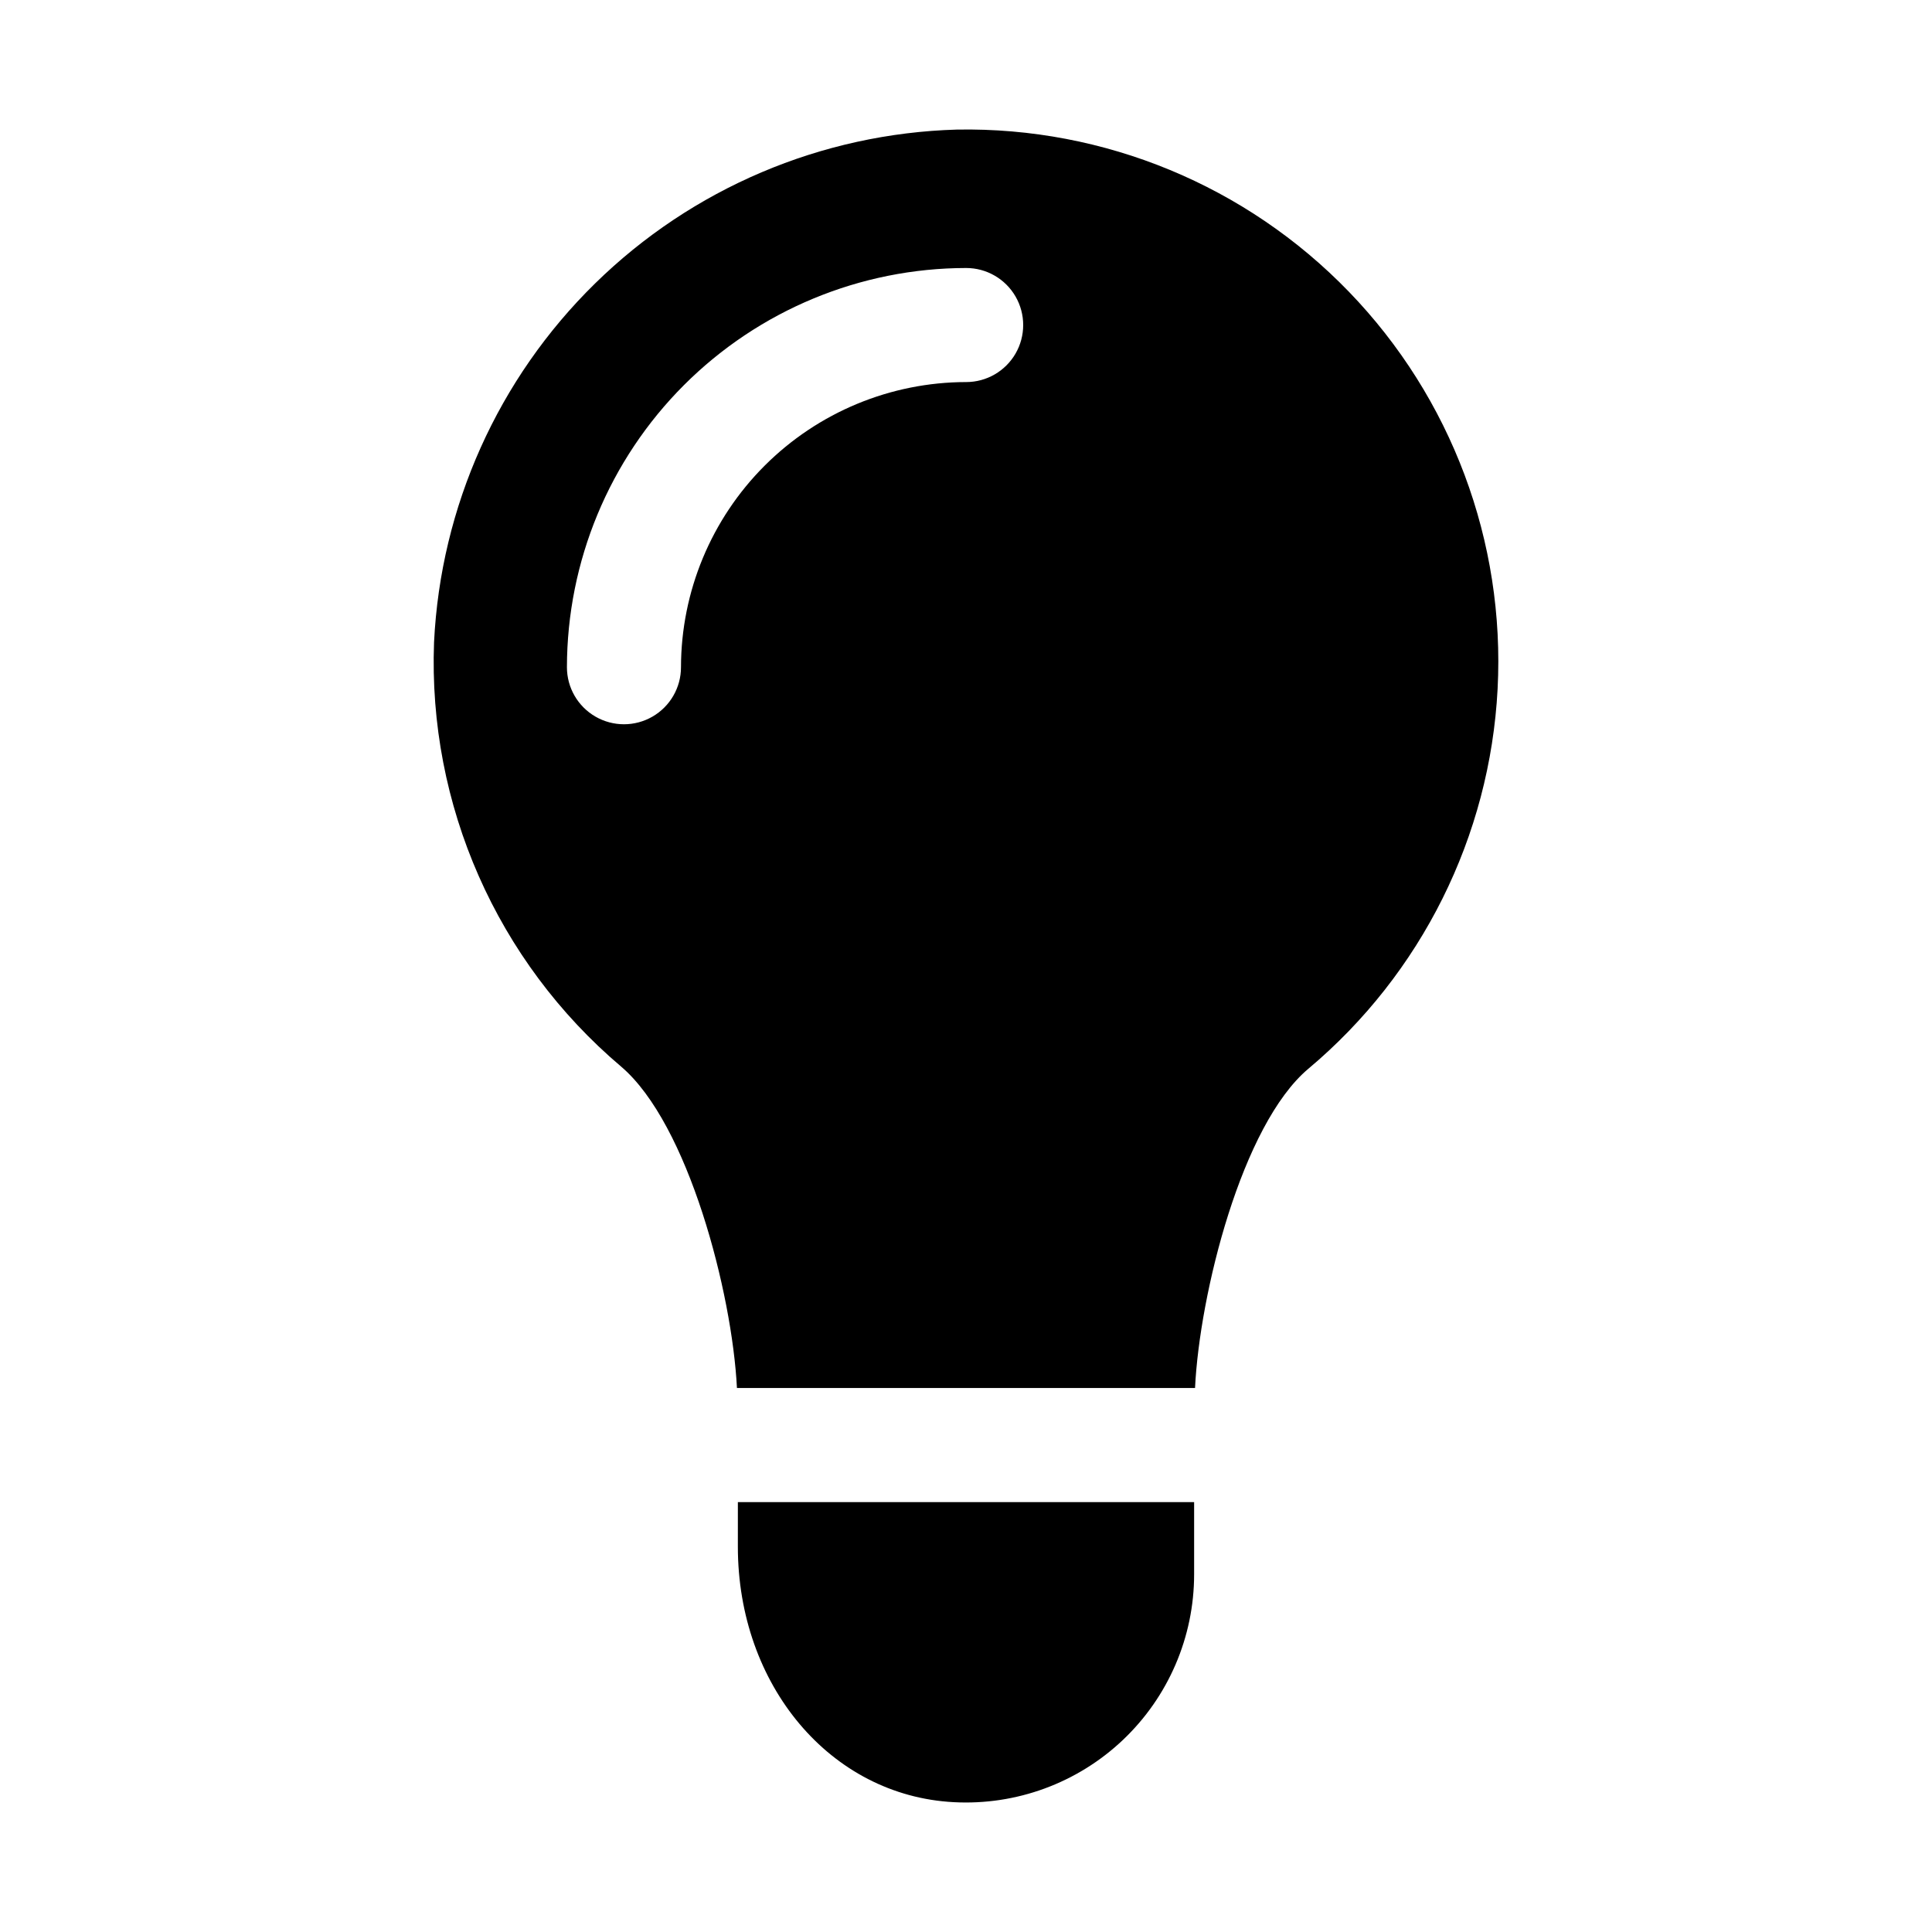
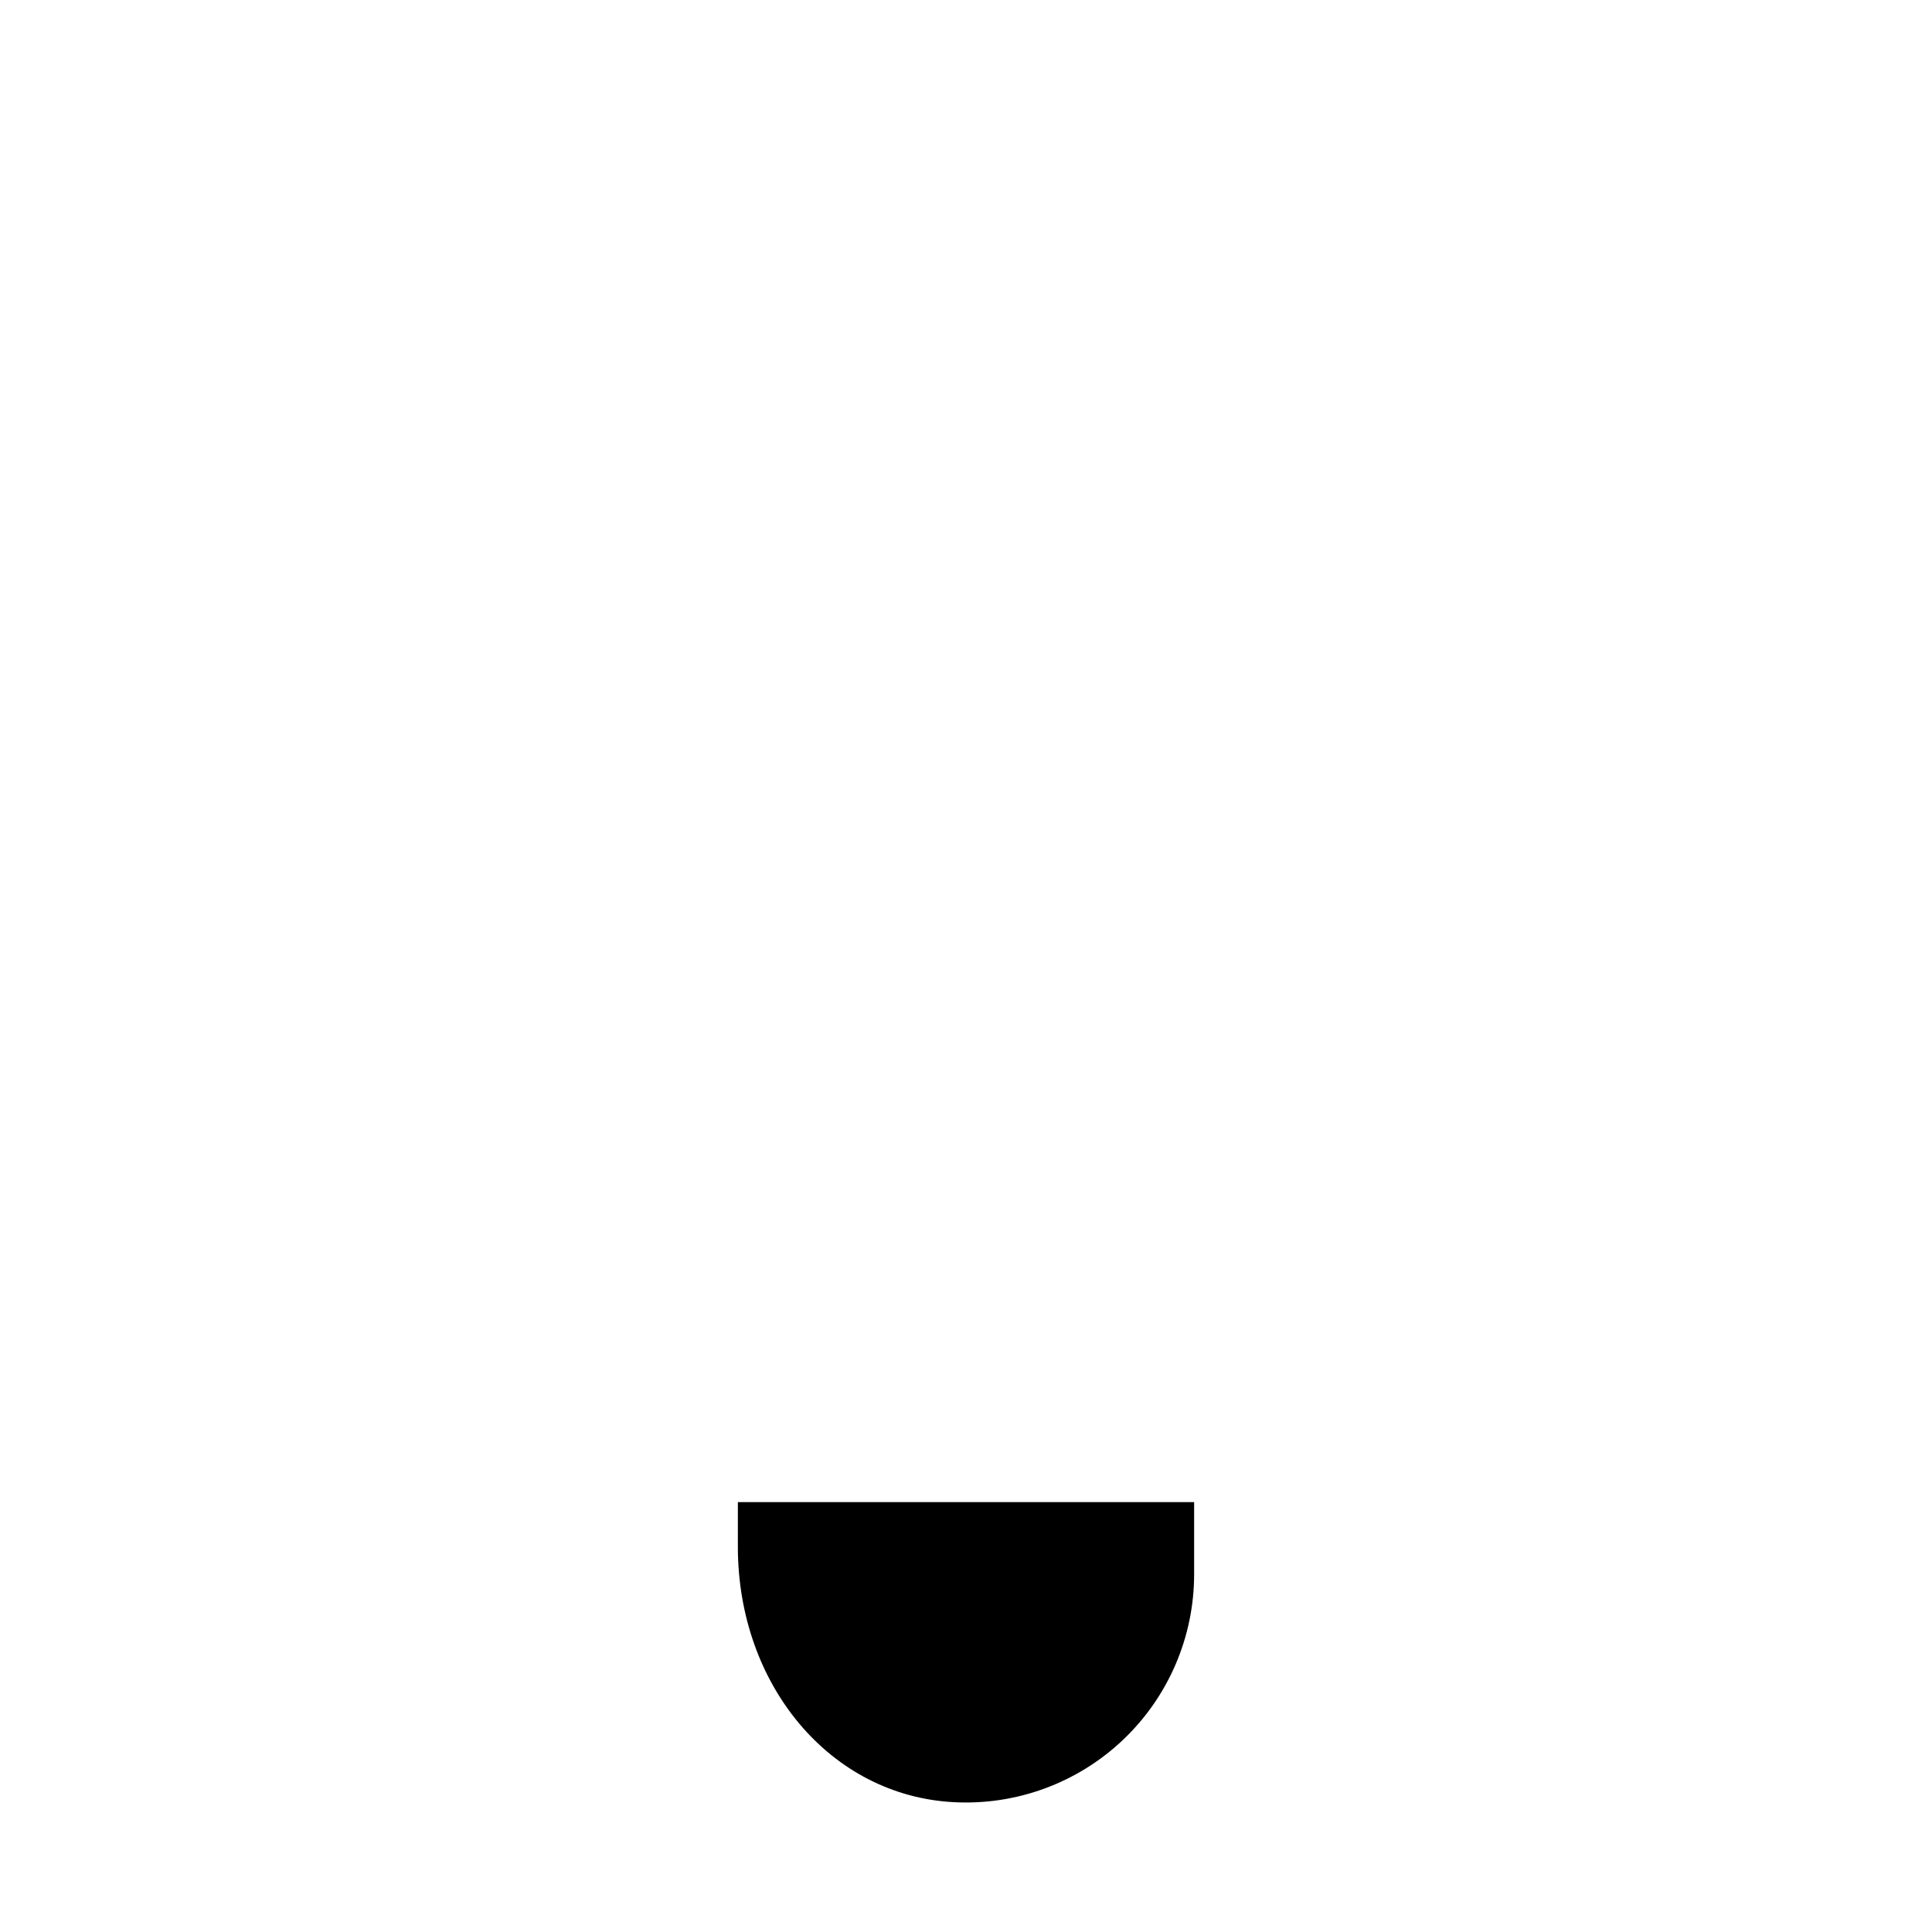
<svg xmlns="http://www.w3.org/2000/svg" fill="#000000" width="800px" height="800px" version="1.1" viewBox="144 144 512 512">
  <g>
    <path d="m339.54 553.87c0 36.715 24.516 66.012 57.207 67.723h-0.004c16.574 0.891 32.789-5.07 44.836-16.488 12.051-11.418 18.875-27.285 18.875-43.883v-19.145h-120.91z" />
-     <path d="m397.61 178.34c-35.965 1.027-70.215 15.59-95.906 40.777-25.691 25.184-40.93 59.137-42.676 95.07-1.629 43.113 16.652 84.586 49.574 112.47 17.832 15.168 29.441 60.016 30.695 85.184h121.4c1.195-24.906 12.359-69.762 30.062-84.641v0.004c29.938-25.137 48.09-61.578 50.121-100.62 2.031-39.035-12.238-77.164-39.406-105.27-27.164-28.105-64.781-43.672-103.86-42.973zm2.434 66.914v-0.004c-20.035 0.027-39.242 7.996-53.41 22.164-14.168 14.164-22.137 33.375-22.164 53.406 0 5.402-2.879 10.391-7.555 13.09-4.676 2.703-10.438 2.703-15.113 0-4.68-2.699-7.559-7.688-7.559-13.09 0.035-28.047 11.191-54.938 31.023-74.773 19.836-19.832 46.727-30.992 74.777-31.023 5.398 0 10.387 2.879 13.09 7.555 2.699 4.676 2.699 10.438 0 15.117-2.703 4.676-7.691 7.555-13.09 7.555z" />
  </g>
</svg>